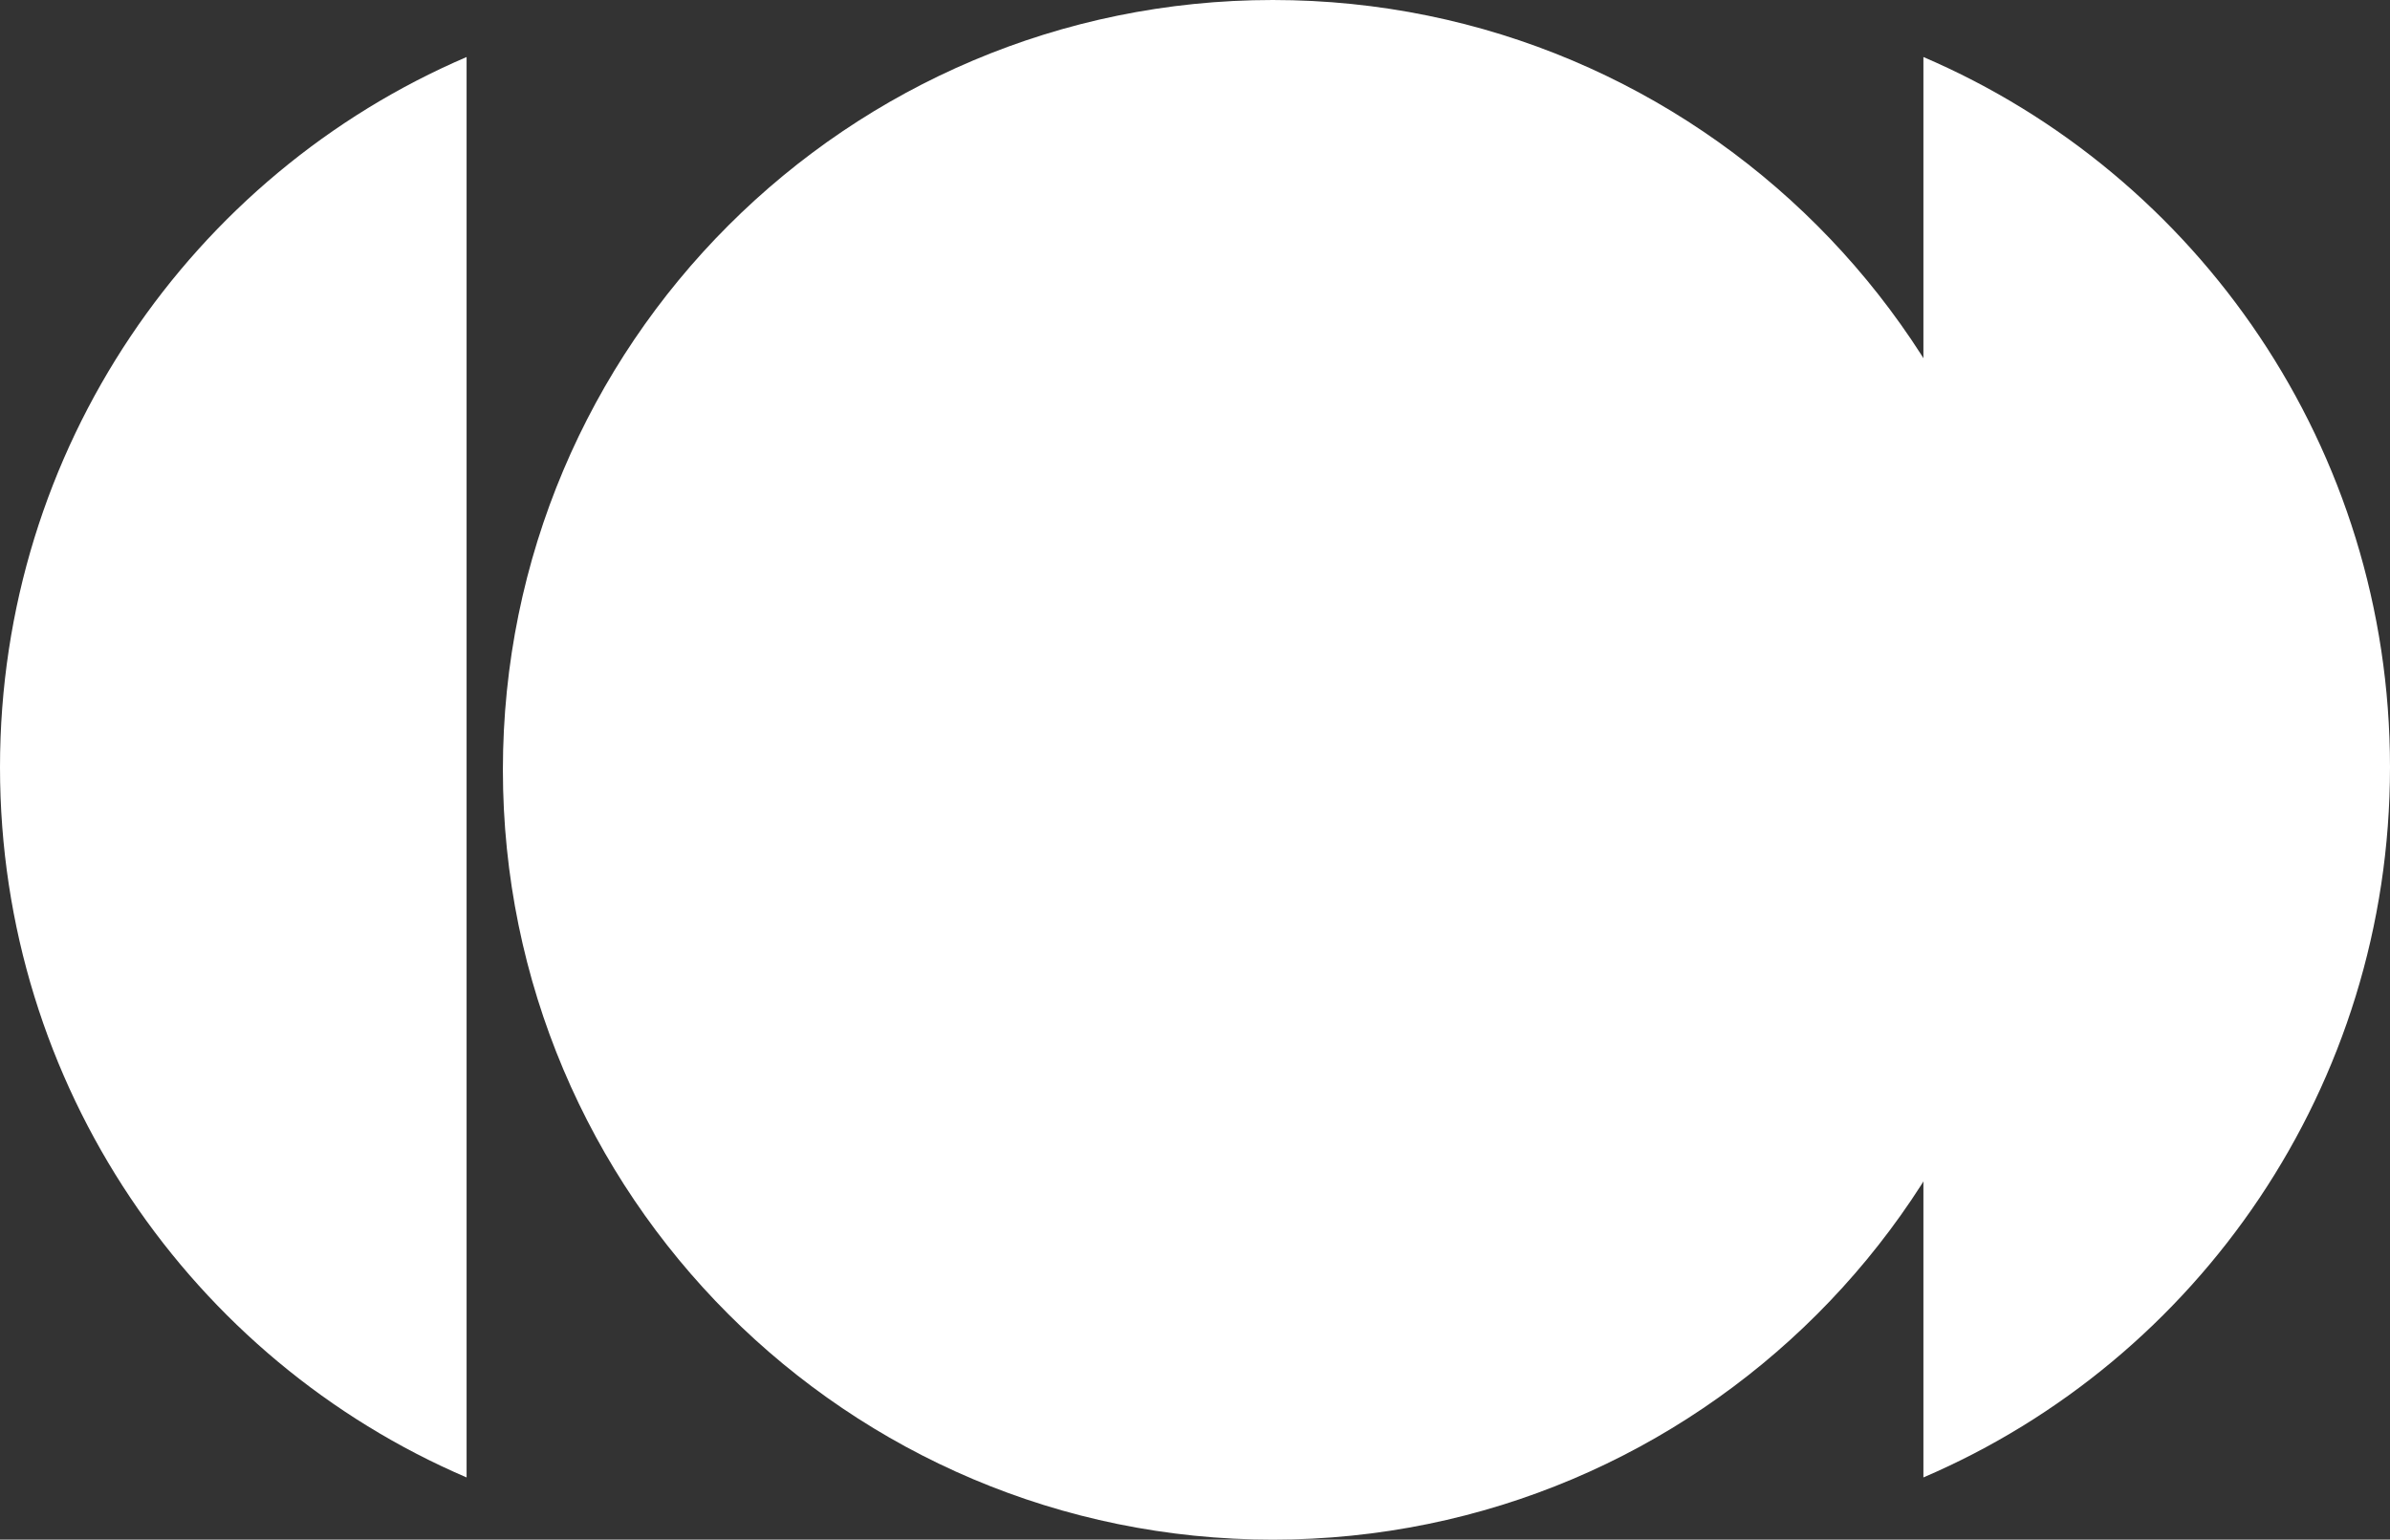
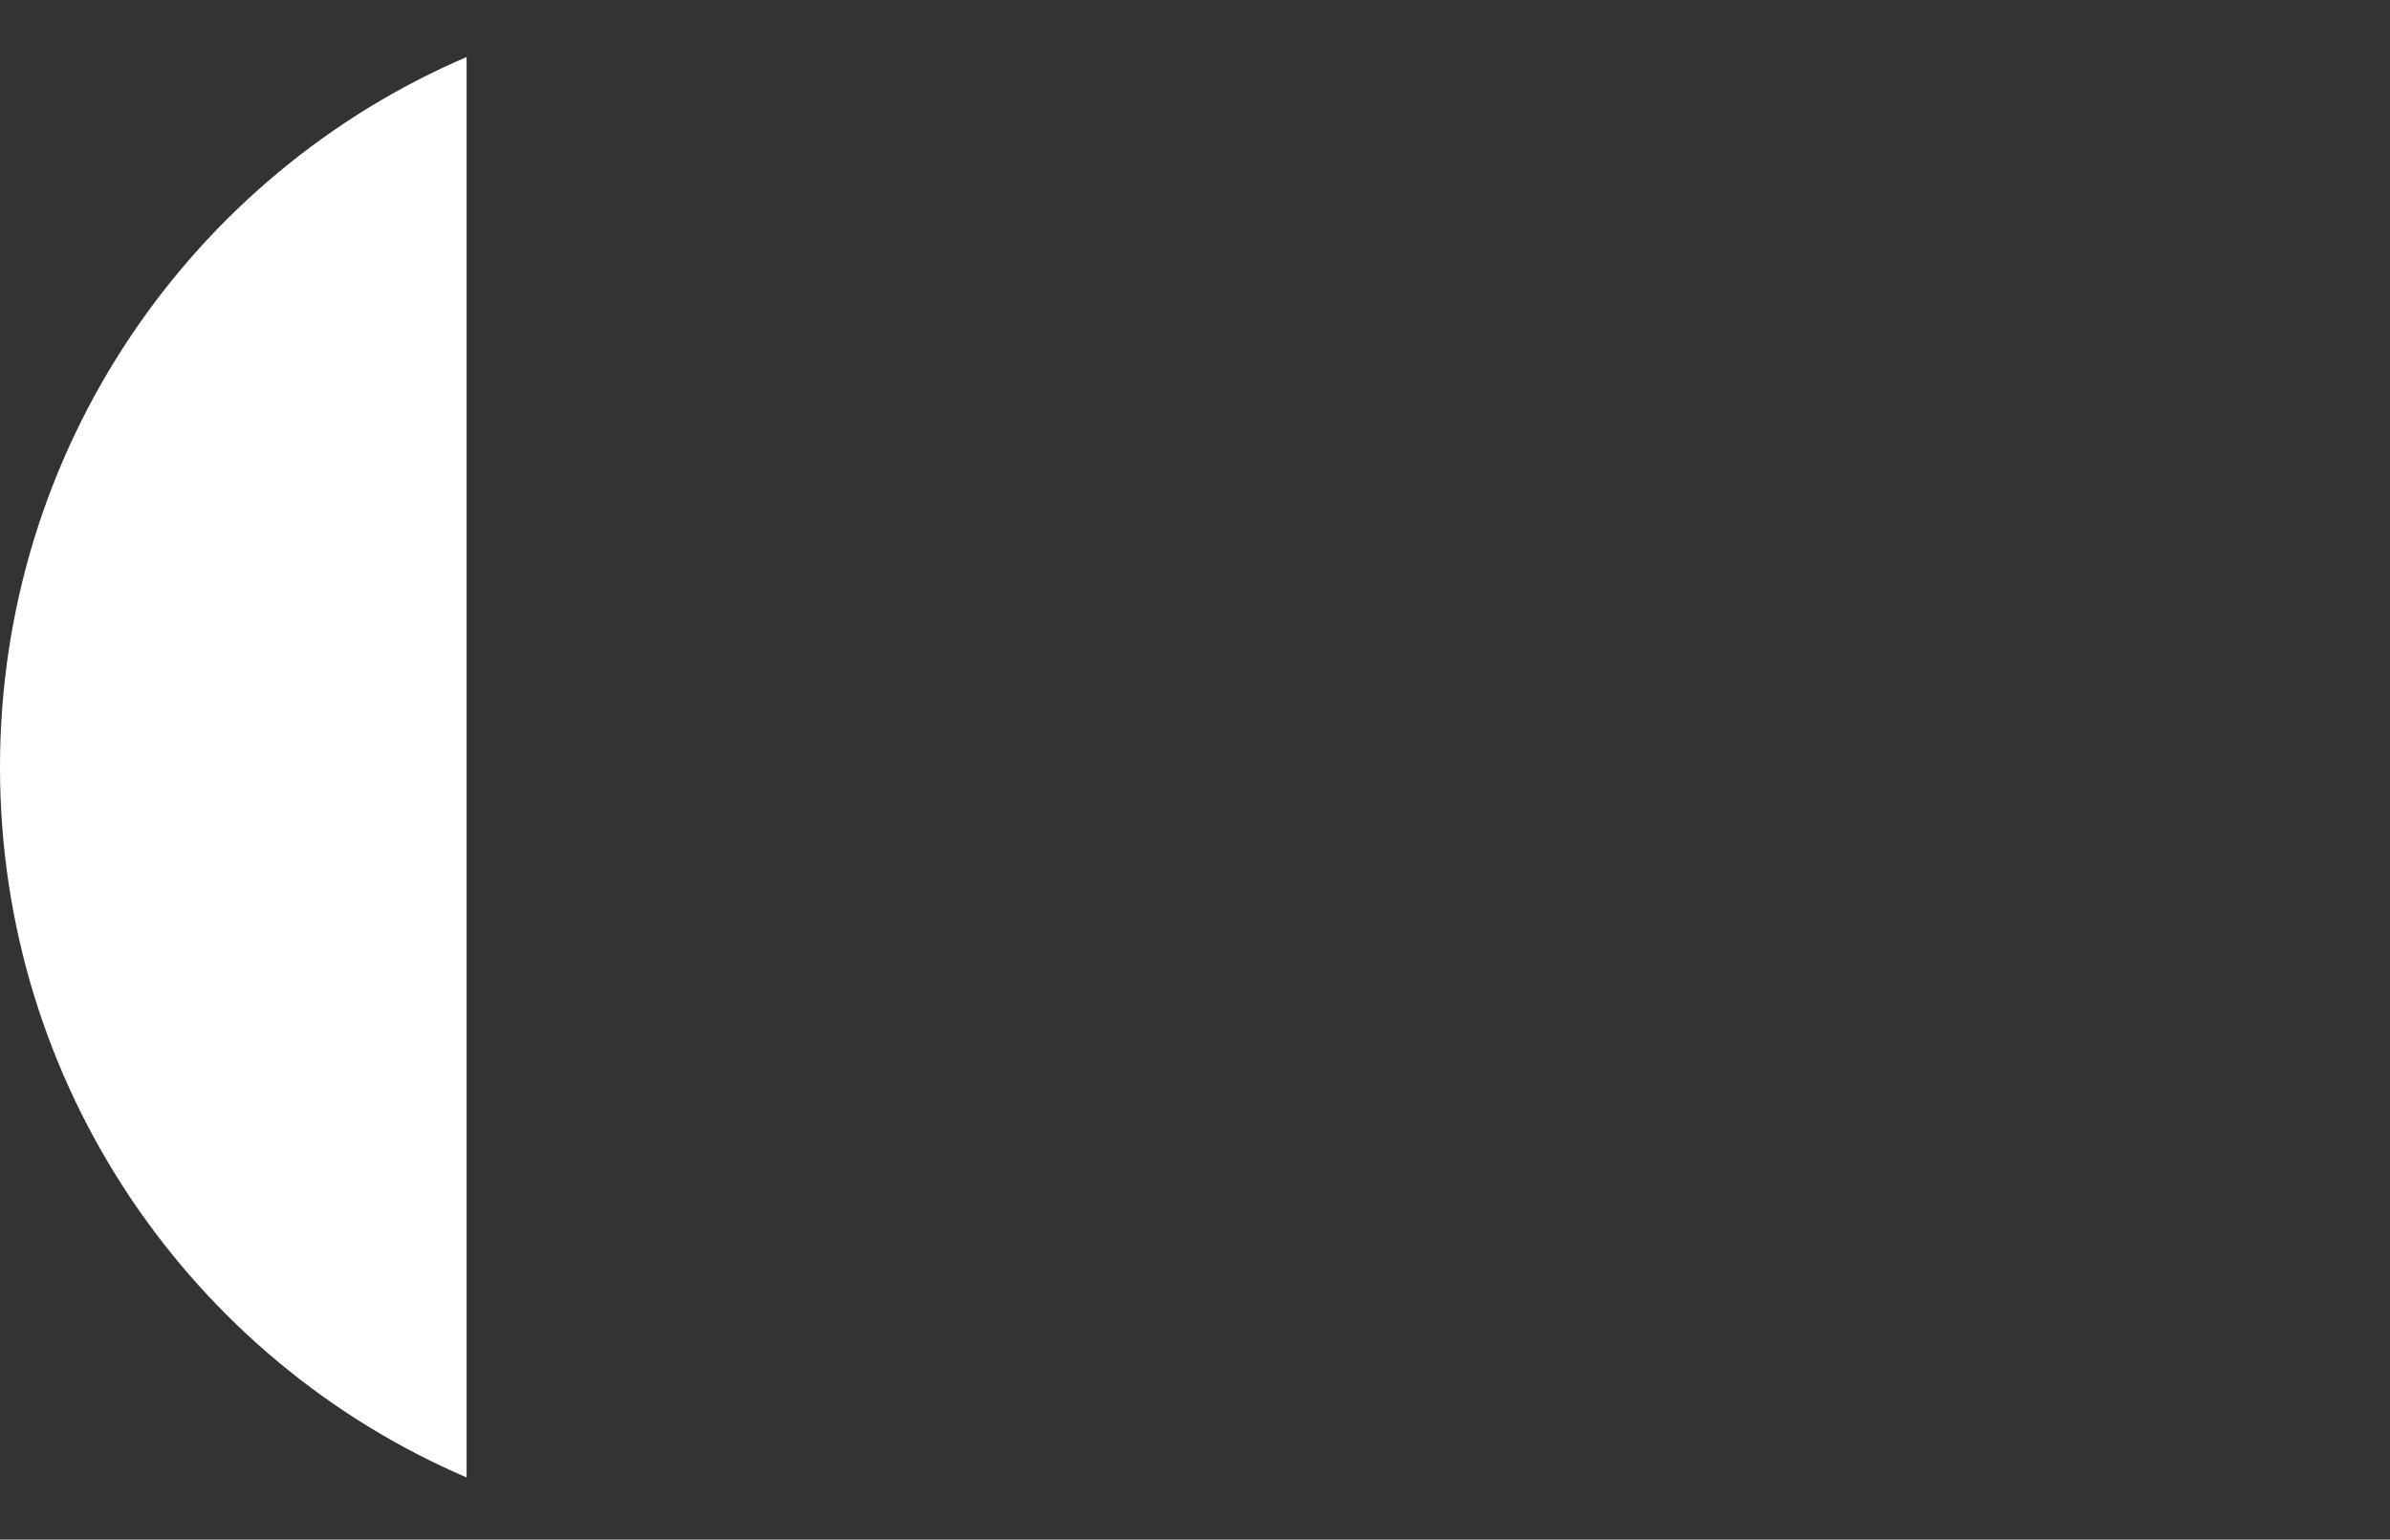
<svg xmlns="http://www.w3.org/2000/svg" width="461" height="297" viewBox="0 0 461 297" fill="none">
  <rect x="0" y="0" width="461" height="297" fill="#333333" stroke="none" />
  <path d="M-2.39658e-05 148C-3.47293e-05 209.528 37.097 262.33 90 285L90 10.999C37.097 33.663 -1.32024e-05 86.471 -2.39658e-05 148Z" fill="white" />
-   <path d="M461 147.999C461 86.471 423.903 33.669 371 10.999L371 284.999C423.903 262.335 461 209.528 461 147.999Z" fill="white" />
-   <path d="M245.5 -0C163.483 -0 97 66.482 97 148.499C97 230.517 163.483 296.999 245.5 297C327.517 297 394 230.517 394 148.5C394 66.482 327.517 -0 245.5 -0Z" fill="white" />
</svg>